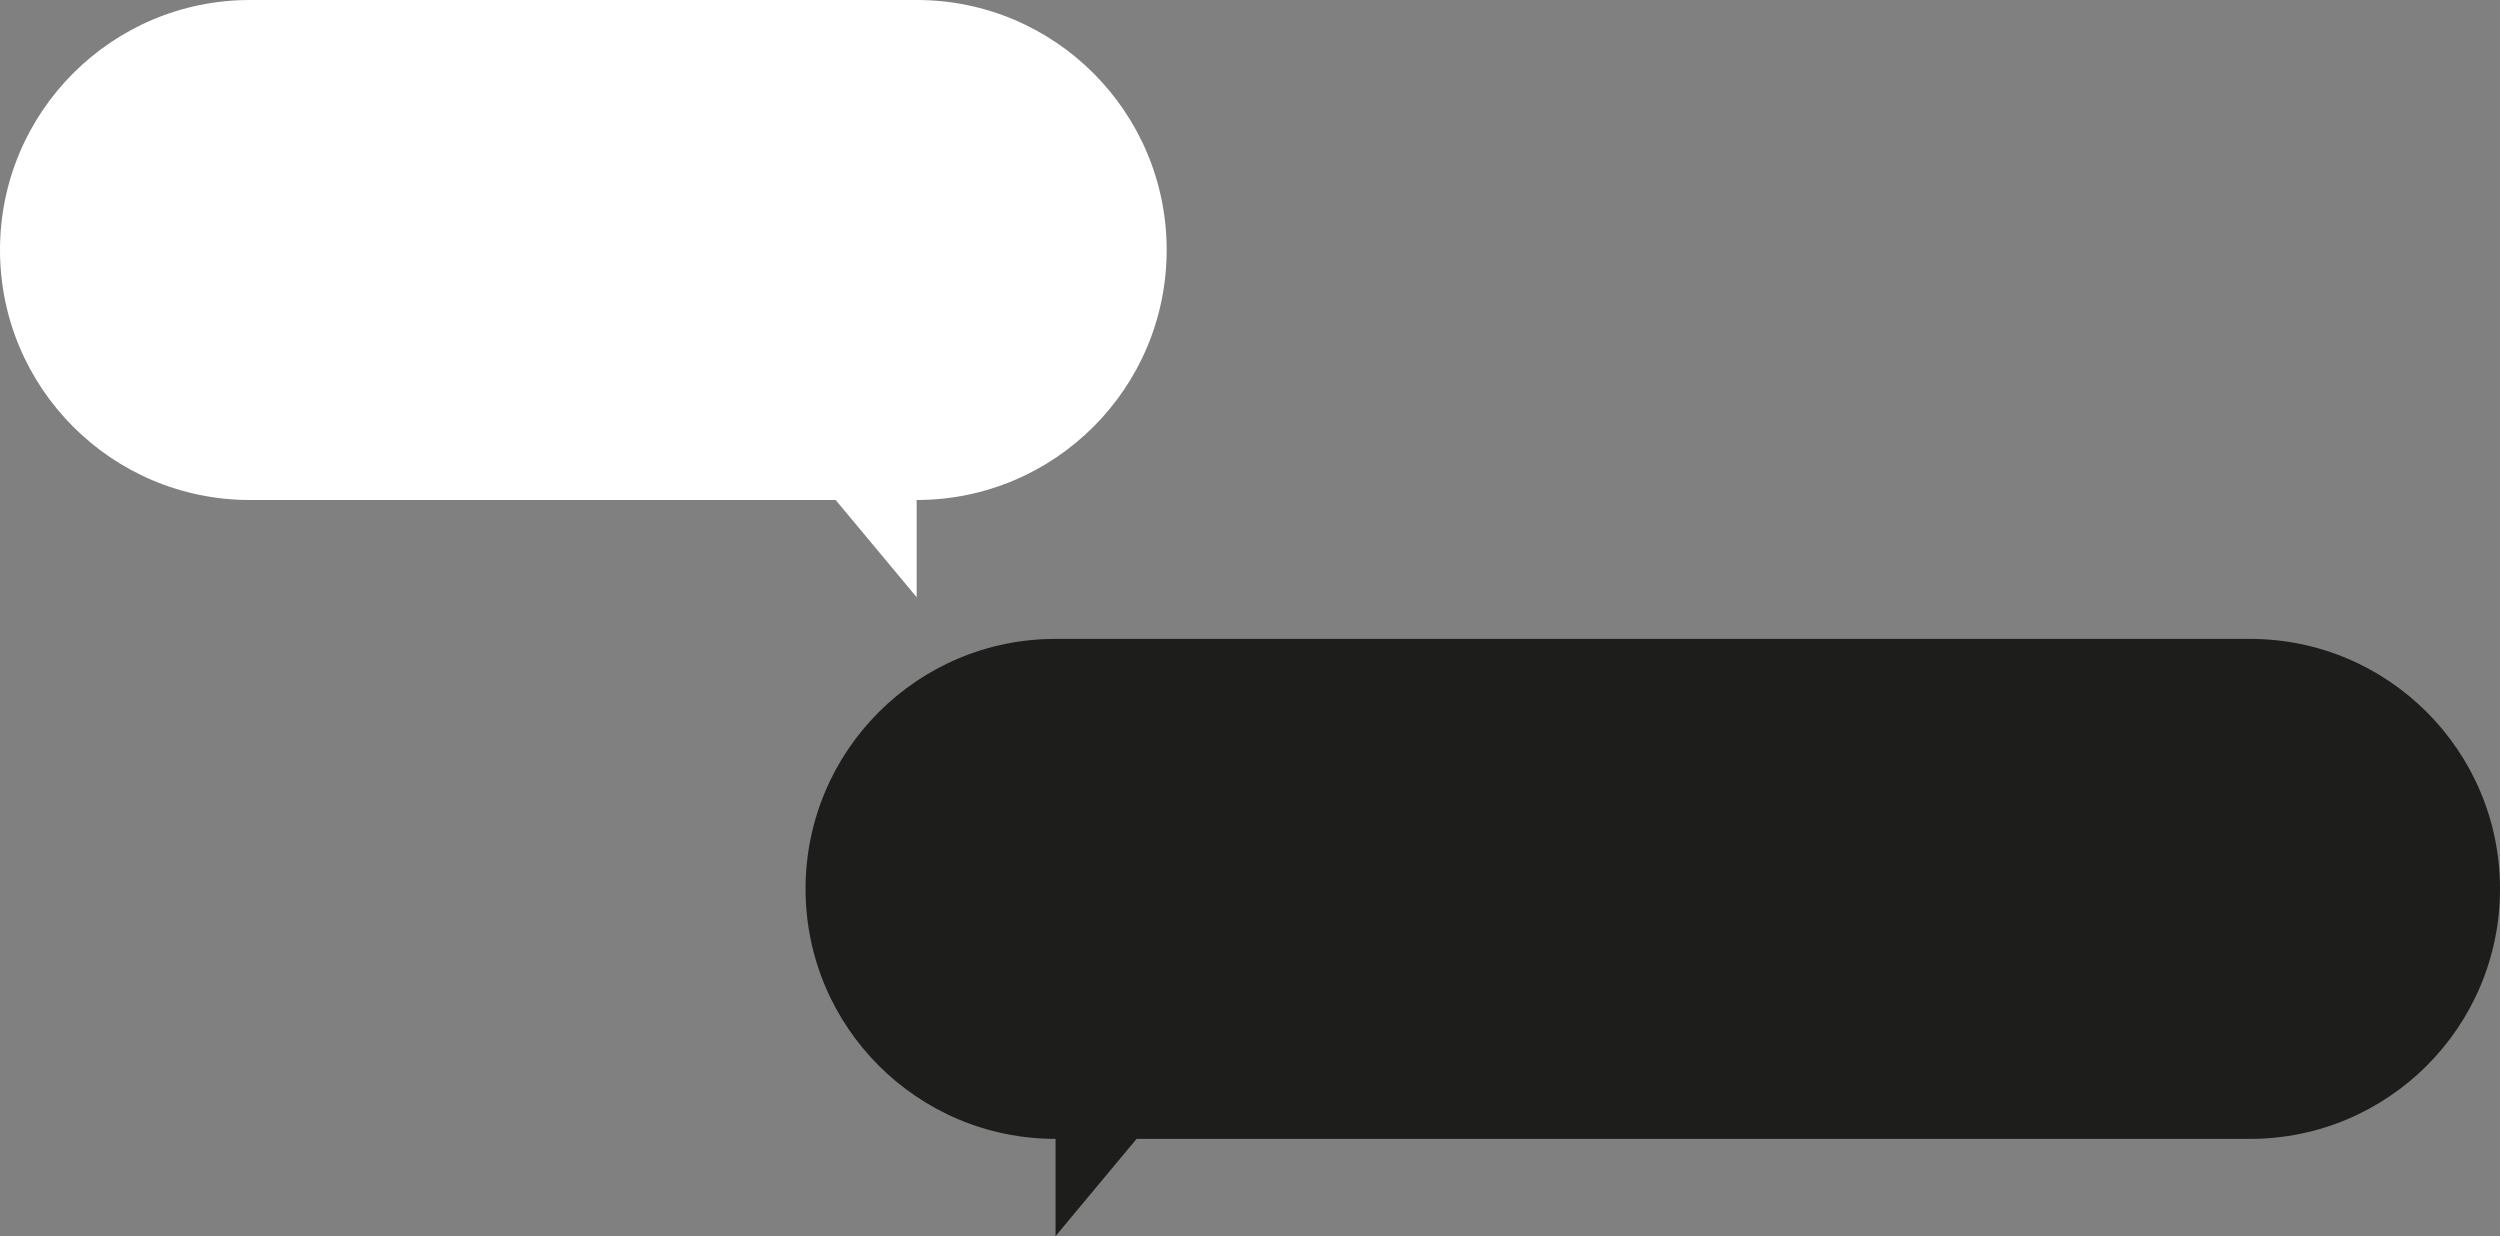
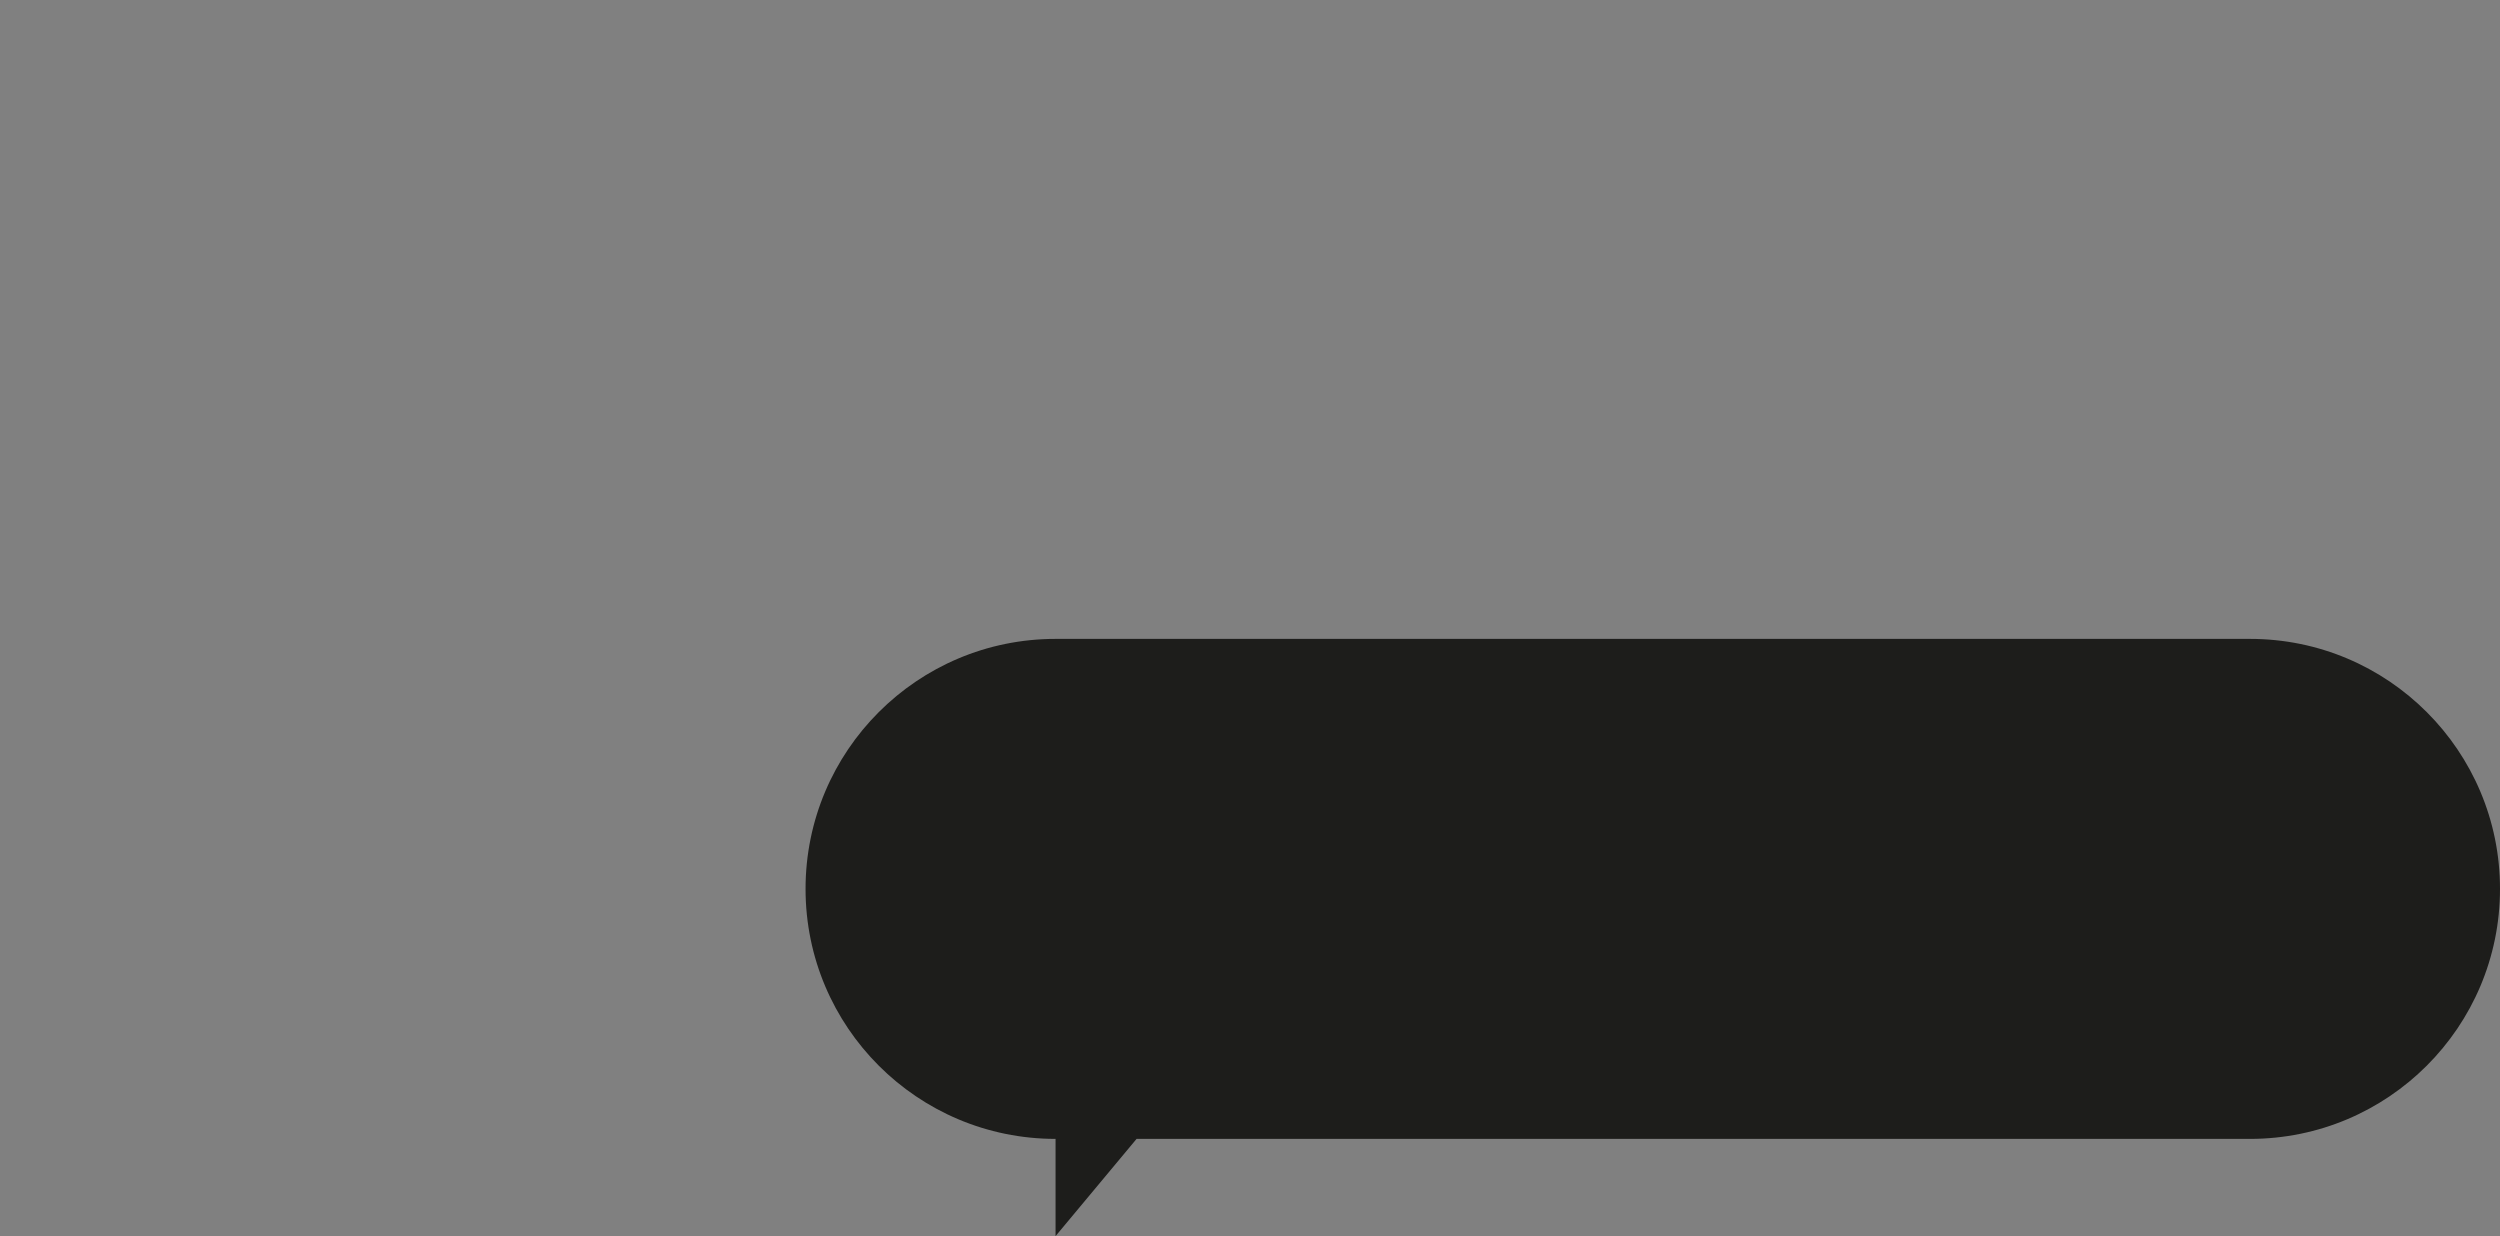
<svg xmlns="http://www.w3.org/2000/svg" width="180" height="89" viewBox="0 0 180 89" fill="none">
  <rect x="0" y="0" width="180" height="89" fill="#808080" stroke="none" />
-   <path fill-rule="evenodd" clip-rule="evenodd" d="M18 0C8.059 0 0 8.059 0 18s8.059 18 18 18h42.167L66 43v-7c9.941 0 18-8.059 18-18S75.941 0 66 0H18z" fill="#fff" />
  <path fill-rule="evenodd" clip-rule="evenodd" d="M76 46c-9.941 0-18 8.059-18 18s8.059 18 18 18v7l5.833-7H162c9.941 0 18-8.059 18-18s-8.059-18-18-18H76z" fill="#1D1D1B" />
</svg>